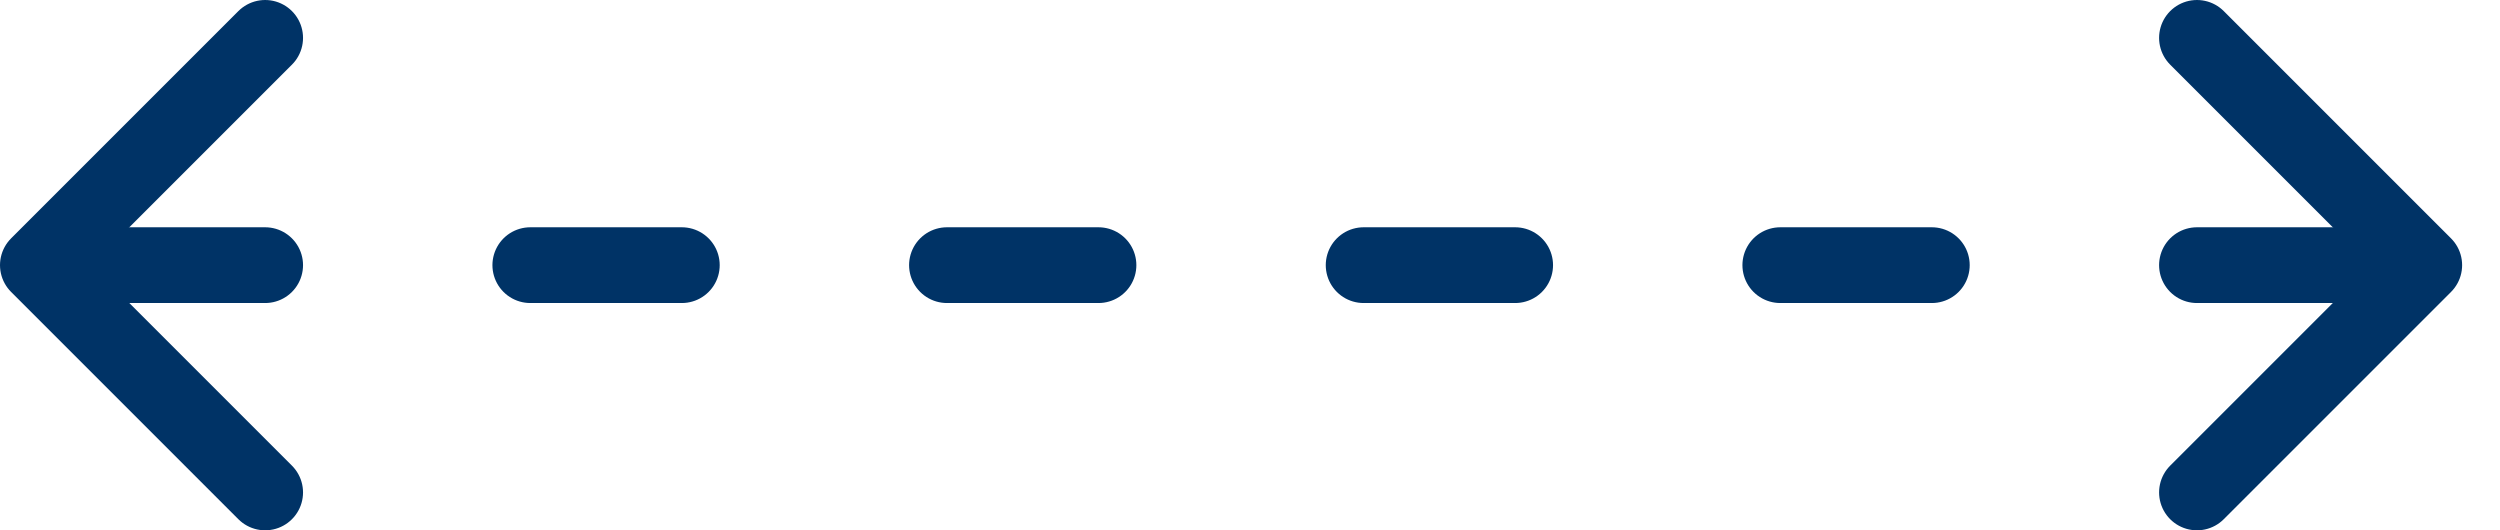
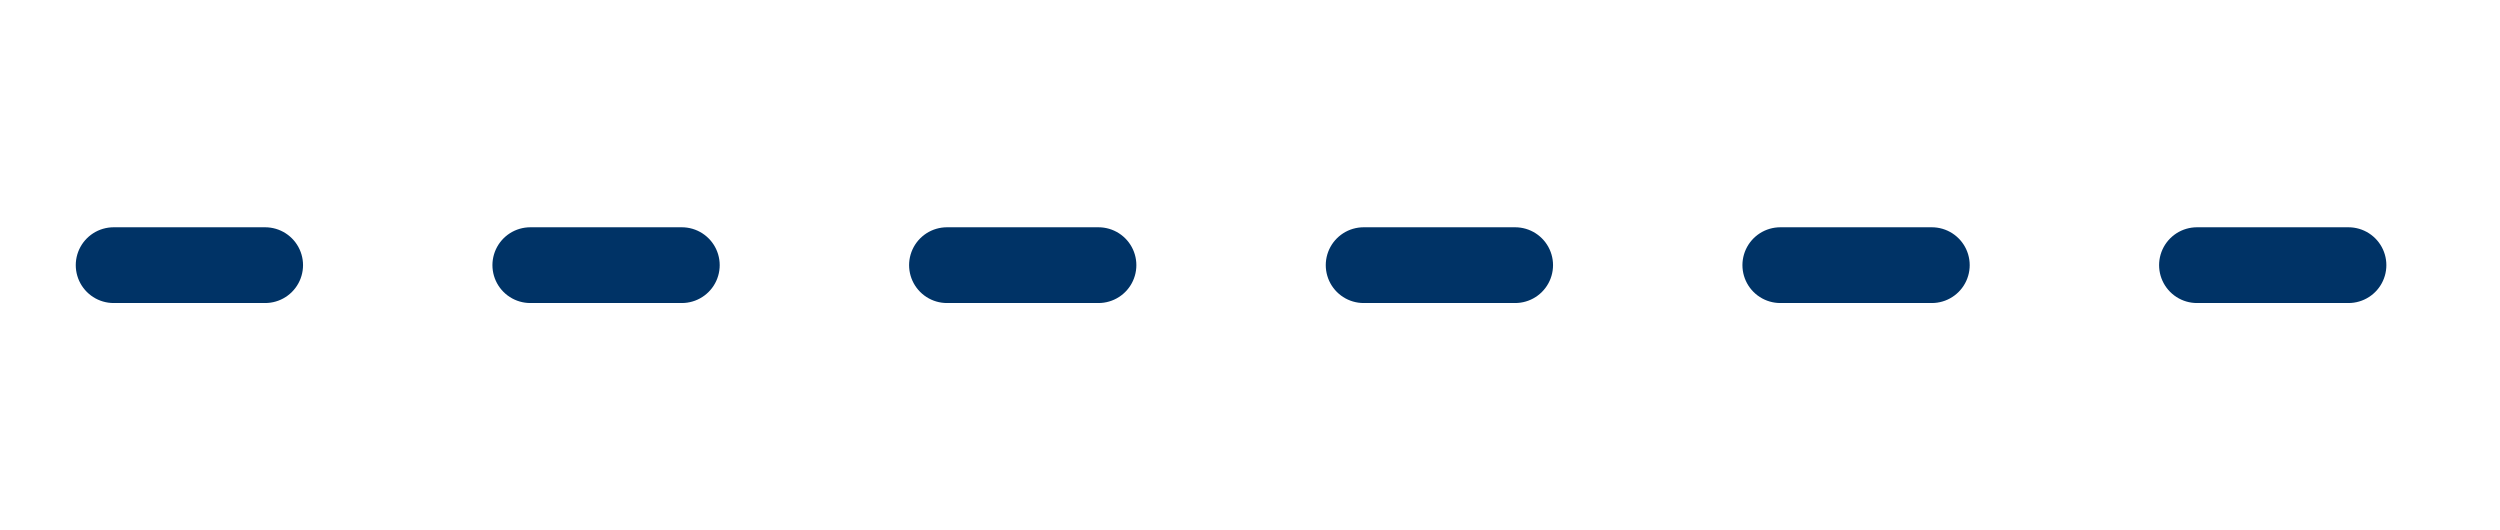
<svg xmlns="http://www.w3.org/2000/svg" version="1.2" viewBox="0 0 66 14">
  <g fill="none" fill-rule="evenodd" stroke="#003366" stroke-linecap="round" stroke-width="2">
    <path stroke-dasharray="4,7" d="M3 7h62" />
-     <path stroke-linejoin="round" d="M7 13 1 7l6-6m51 12 6-6-6-6" />
  </g>
</svg>